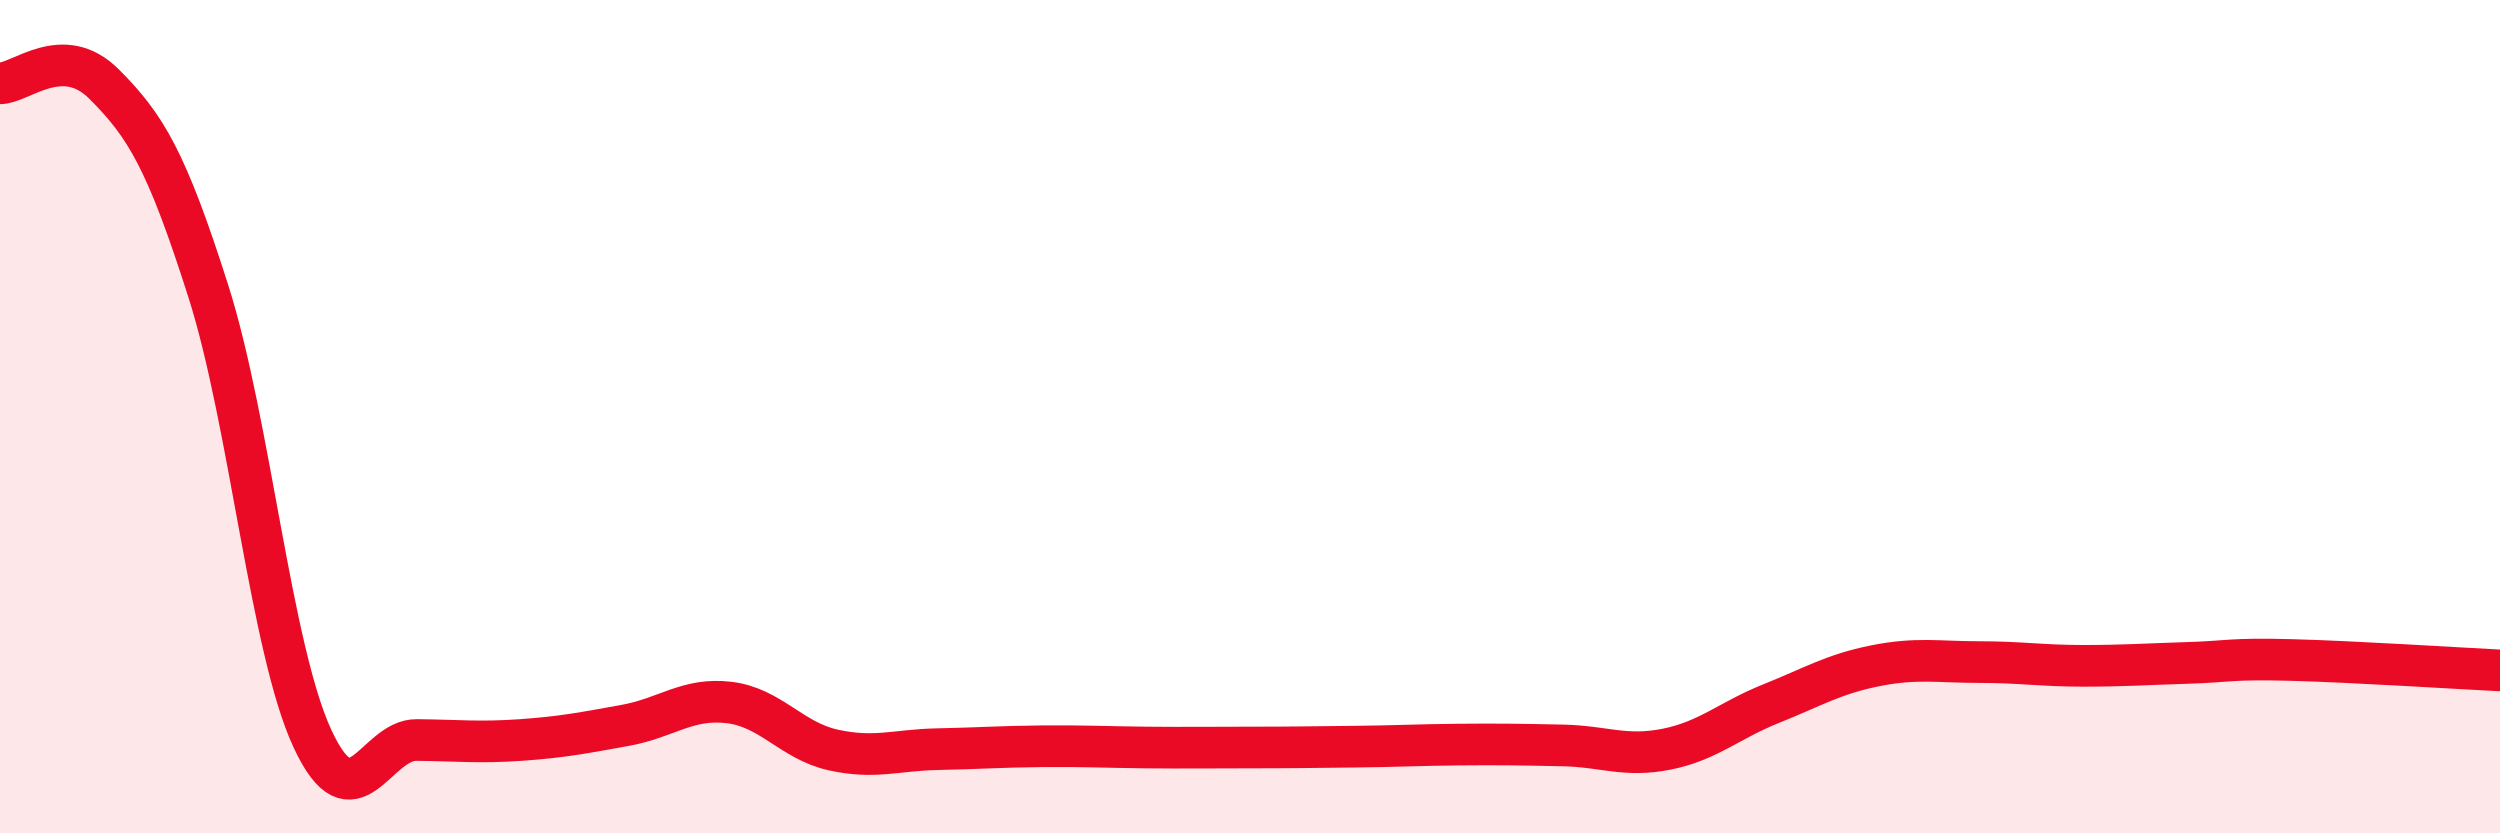
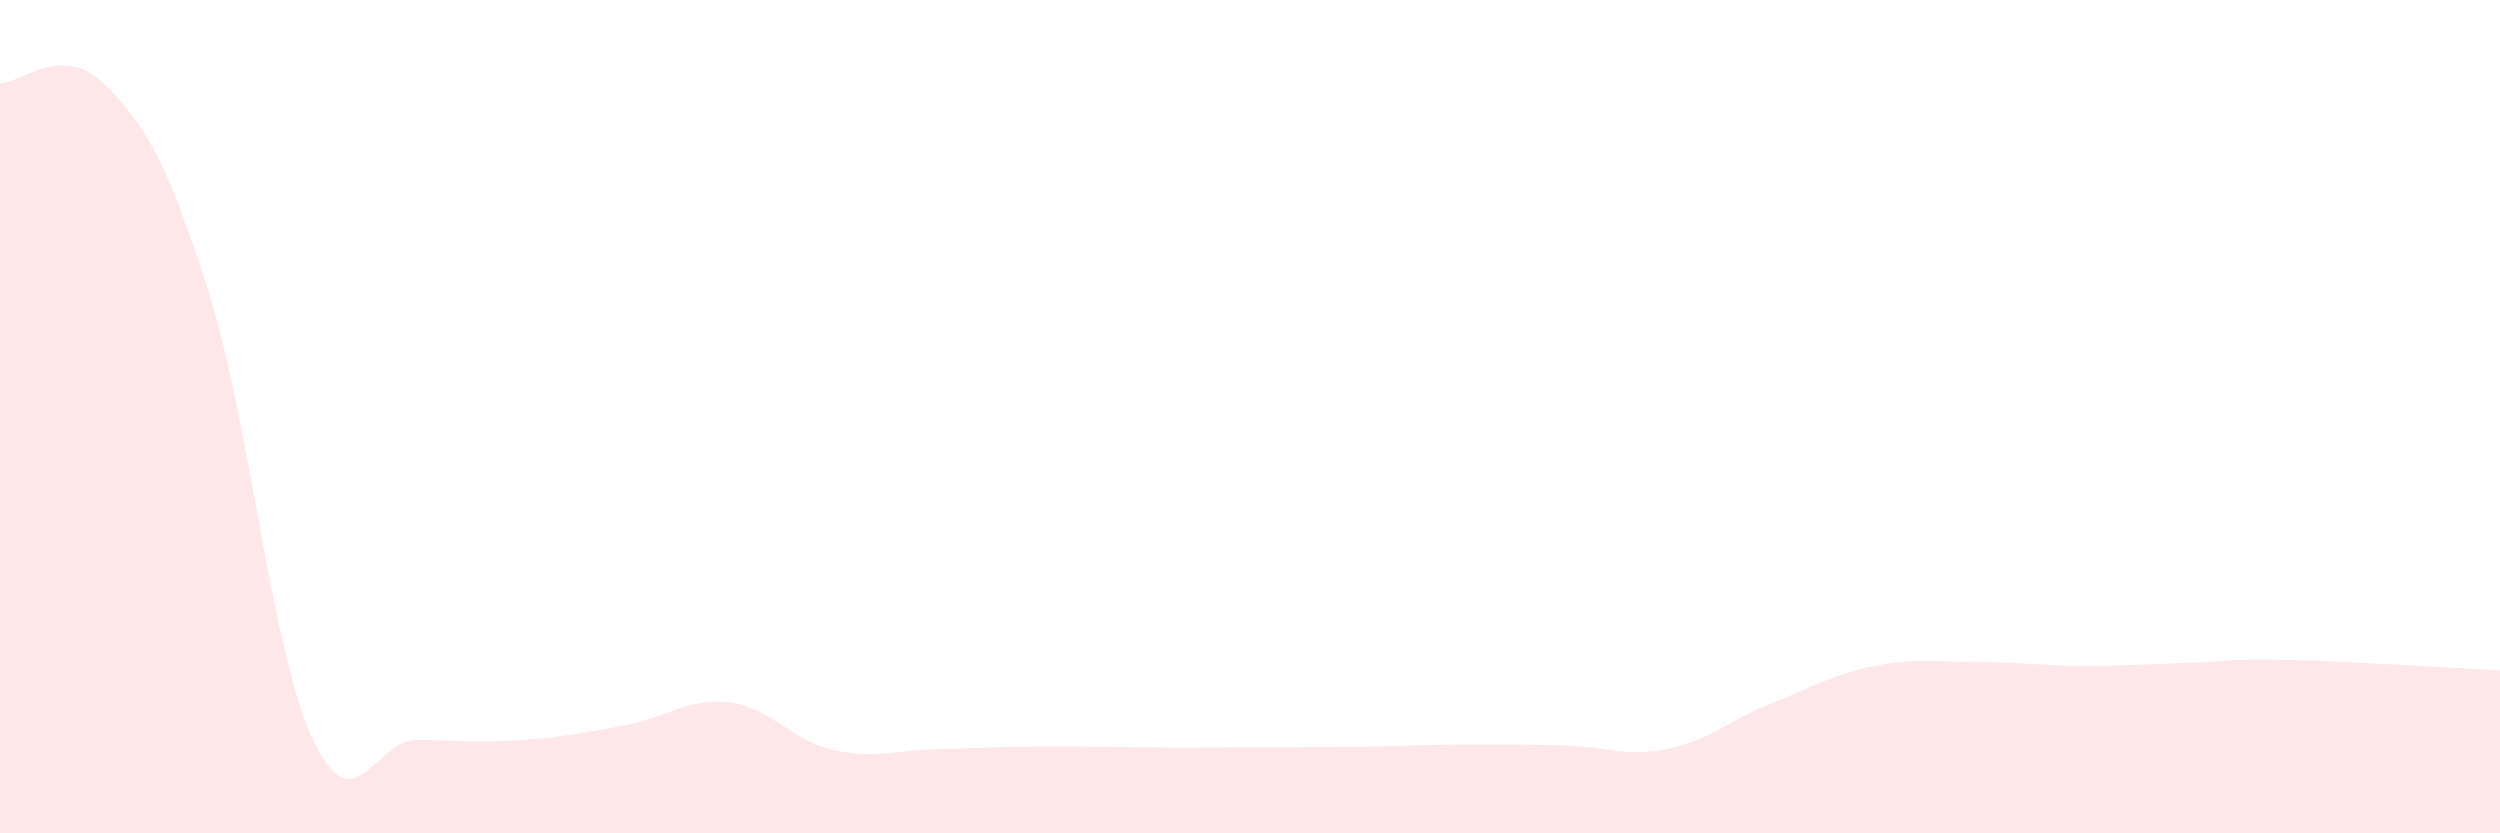
<svg xmlns="http://www.w3.org/2000/svg" width="60" height="20" viewBox="0 0 60 20">
  <path d="M 0,2 C 0.5,2 1.5,1.02 2.5,2.02 C 3.5,3.02 4,3.85 5,6.99 C 6,10.13 6.5,15.58 7.5,17.73 C 8.5,19.88 9,17.75 10,17.76 C 11,17.77 11.5,17.83 12.5,17.76 C 13.5,17.69 14,17.59 15,17.41 C 16,17.23 16.5,16.74 17.5,16.86 C 18.5,16.98 19,17.78 20,18 C 21,18.22 21.5,18 22.5,17.98 C 23.5,17.96 24,17.92 25,17.91 C 26,17.9 26.5,17.93 27.5,17.94 C 28.5,17.95 29,17.94 30,17.94 C 31,17.94 31.5,17.93 32.5,17.92 C 33.5,17.91 34,17.88 35,17.87 C 36,17.86 36.5,17.87 37.5,17.89 C 38.5,17.91 39,18.18 40,17.98 C 41,17.78 41.5,17.29 42.5,16.89 C 43.5,16.49 44,16.18 45,15.98 C 46,15.78 46.5,15.89 47.5,15.89 C 48.5,15.89 49,15.98 50,15.98 C 51,15.98 51.5,15.94 52.5,15.91 C 53.5,15.88 53.5,15.8 55,15.84 C 56.5,15.88 59,16.04 60,16.09L60 20L0 20Z" fill="#EB0A25" opacity="0.1" stroke-linecap="round" stroke-linejoin="round" />
-   <path d="M 0,2 C 0.5,2 1.5,1.02 2.5,2.02 C 3.5,3.02 4,3.85 5,6.99 C 6,10.13 6.5,15.58 7.5,17.73 C 8.5,19.88 9,17.75 10,17.76 C 11,17.77 11.5,17.83 12.5,17.76 C 13.5,17.69 14,17.59 15,17.41 C 16,17.23 16.5,16.74 17.5,16.86 C 18.5,16.98 19,17.78 20,18 C 21,18.22 21.5,18 22.5,17.98 C 23.5,17.96 24,17.92 25,17.91 C 26,17.9 26.5,17.93 27.5,17.94 C 28.5,17.95 29,17.94 30,17.94 C 31,17.94 31.5,17.93 32.5,17.92 C 33.5,17.91 34,17.88 35,17.87 C 36,17.86 36.5,17.87 37.5,17.89 C 38.5,17.91 39,18.18 40,17.98 C 41,17.78 41.5,17.29 42.5,16.89 C 43.5,16.49 44,16.18 45,15.98 C 46,15.78 46.5,15.89 47.5,15.89 C 48.5,15.89 49,15.98 50,15.98 C 51,15.98 51.5,15.94 52.5,15.91 C 53.5,15.88 53.5,15.8 55,15.84 C 56.5,15.88 59,16.04 60,16.09" stroke="#EB0A25" stroke-width="1" fill="none" stroke-linecap="round" stroke-linejoin="round" />
</svg>